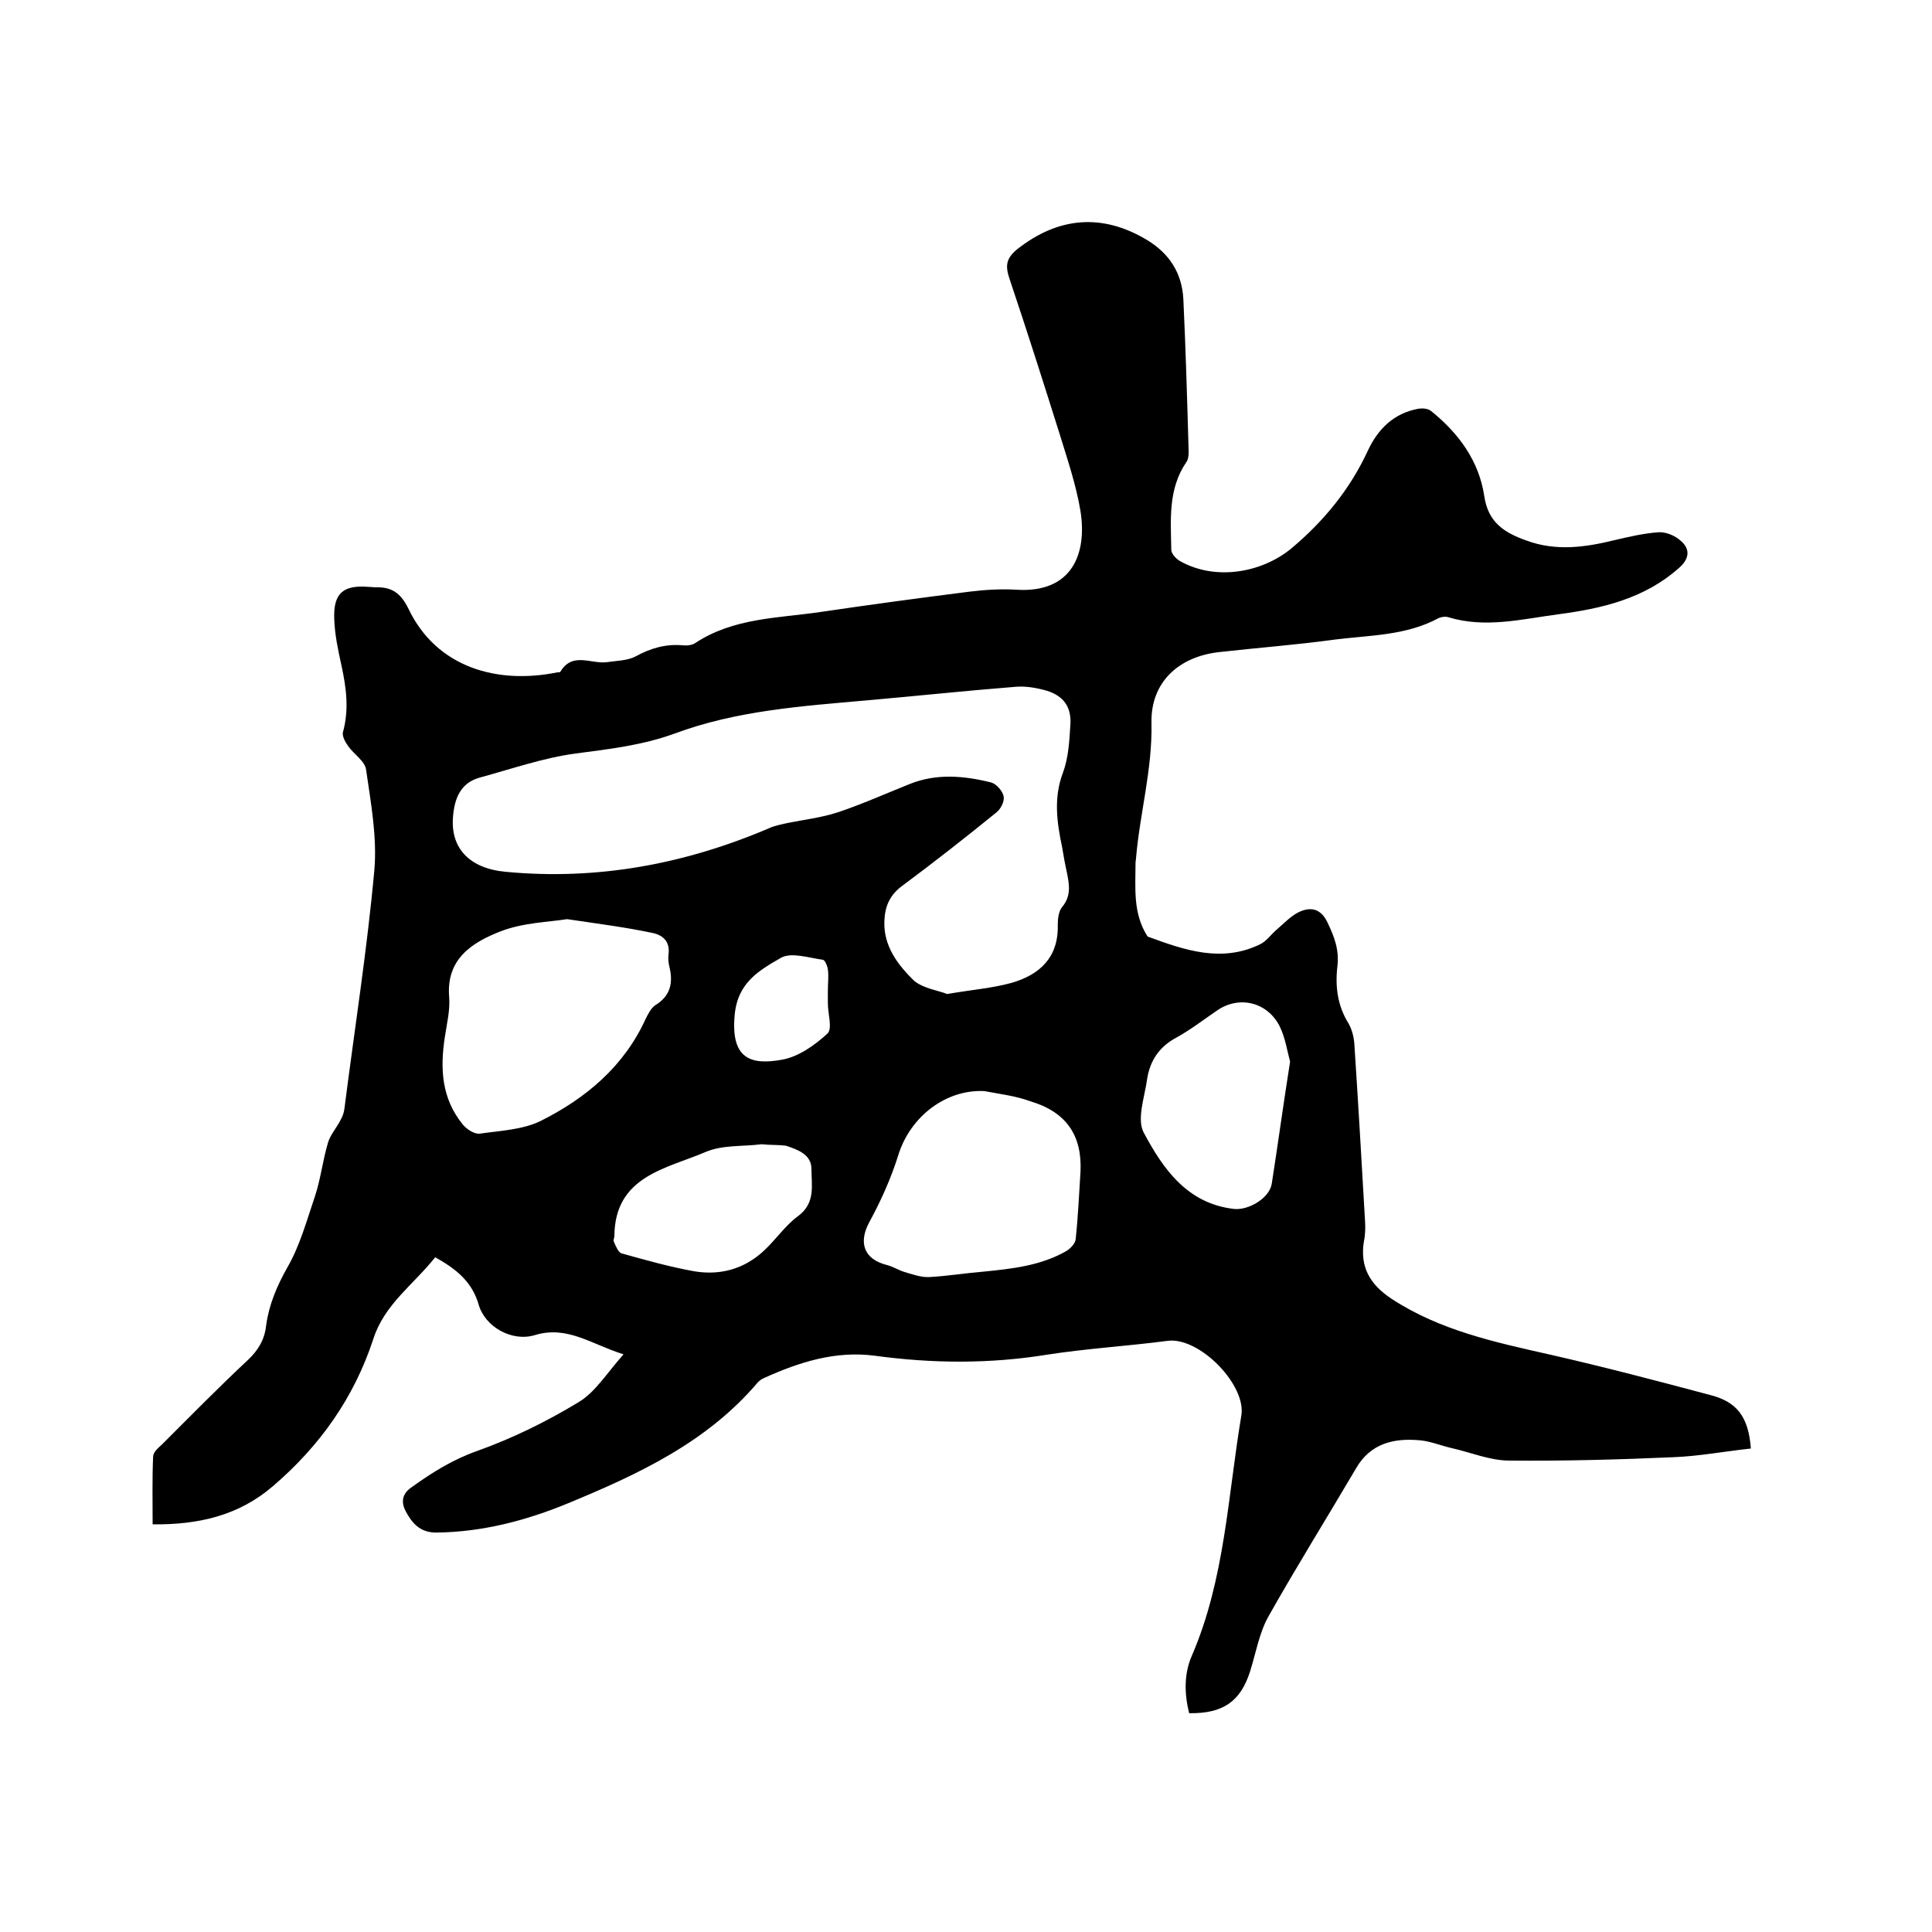
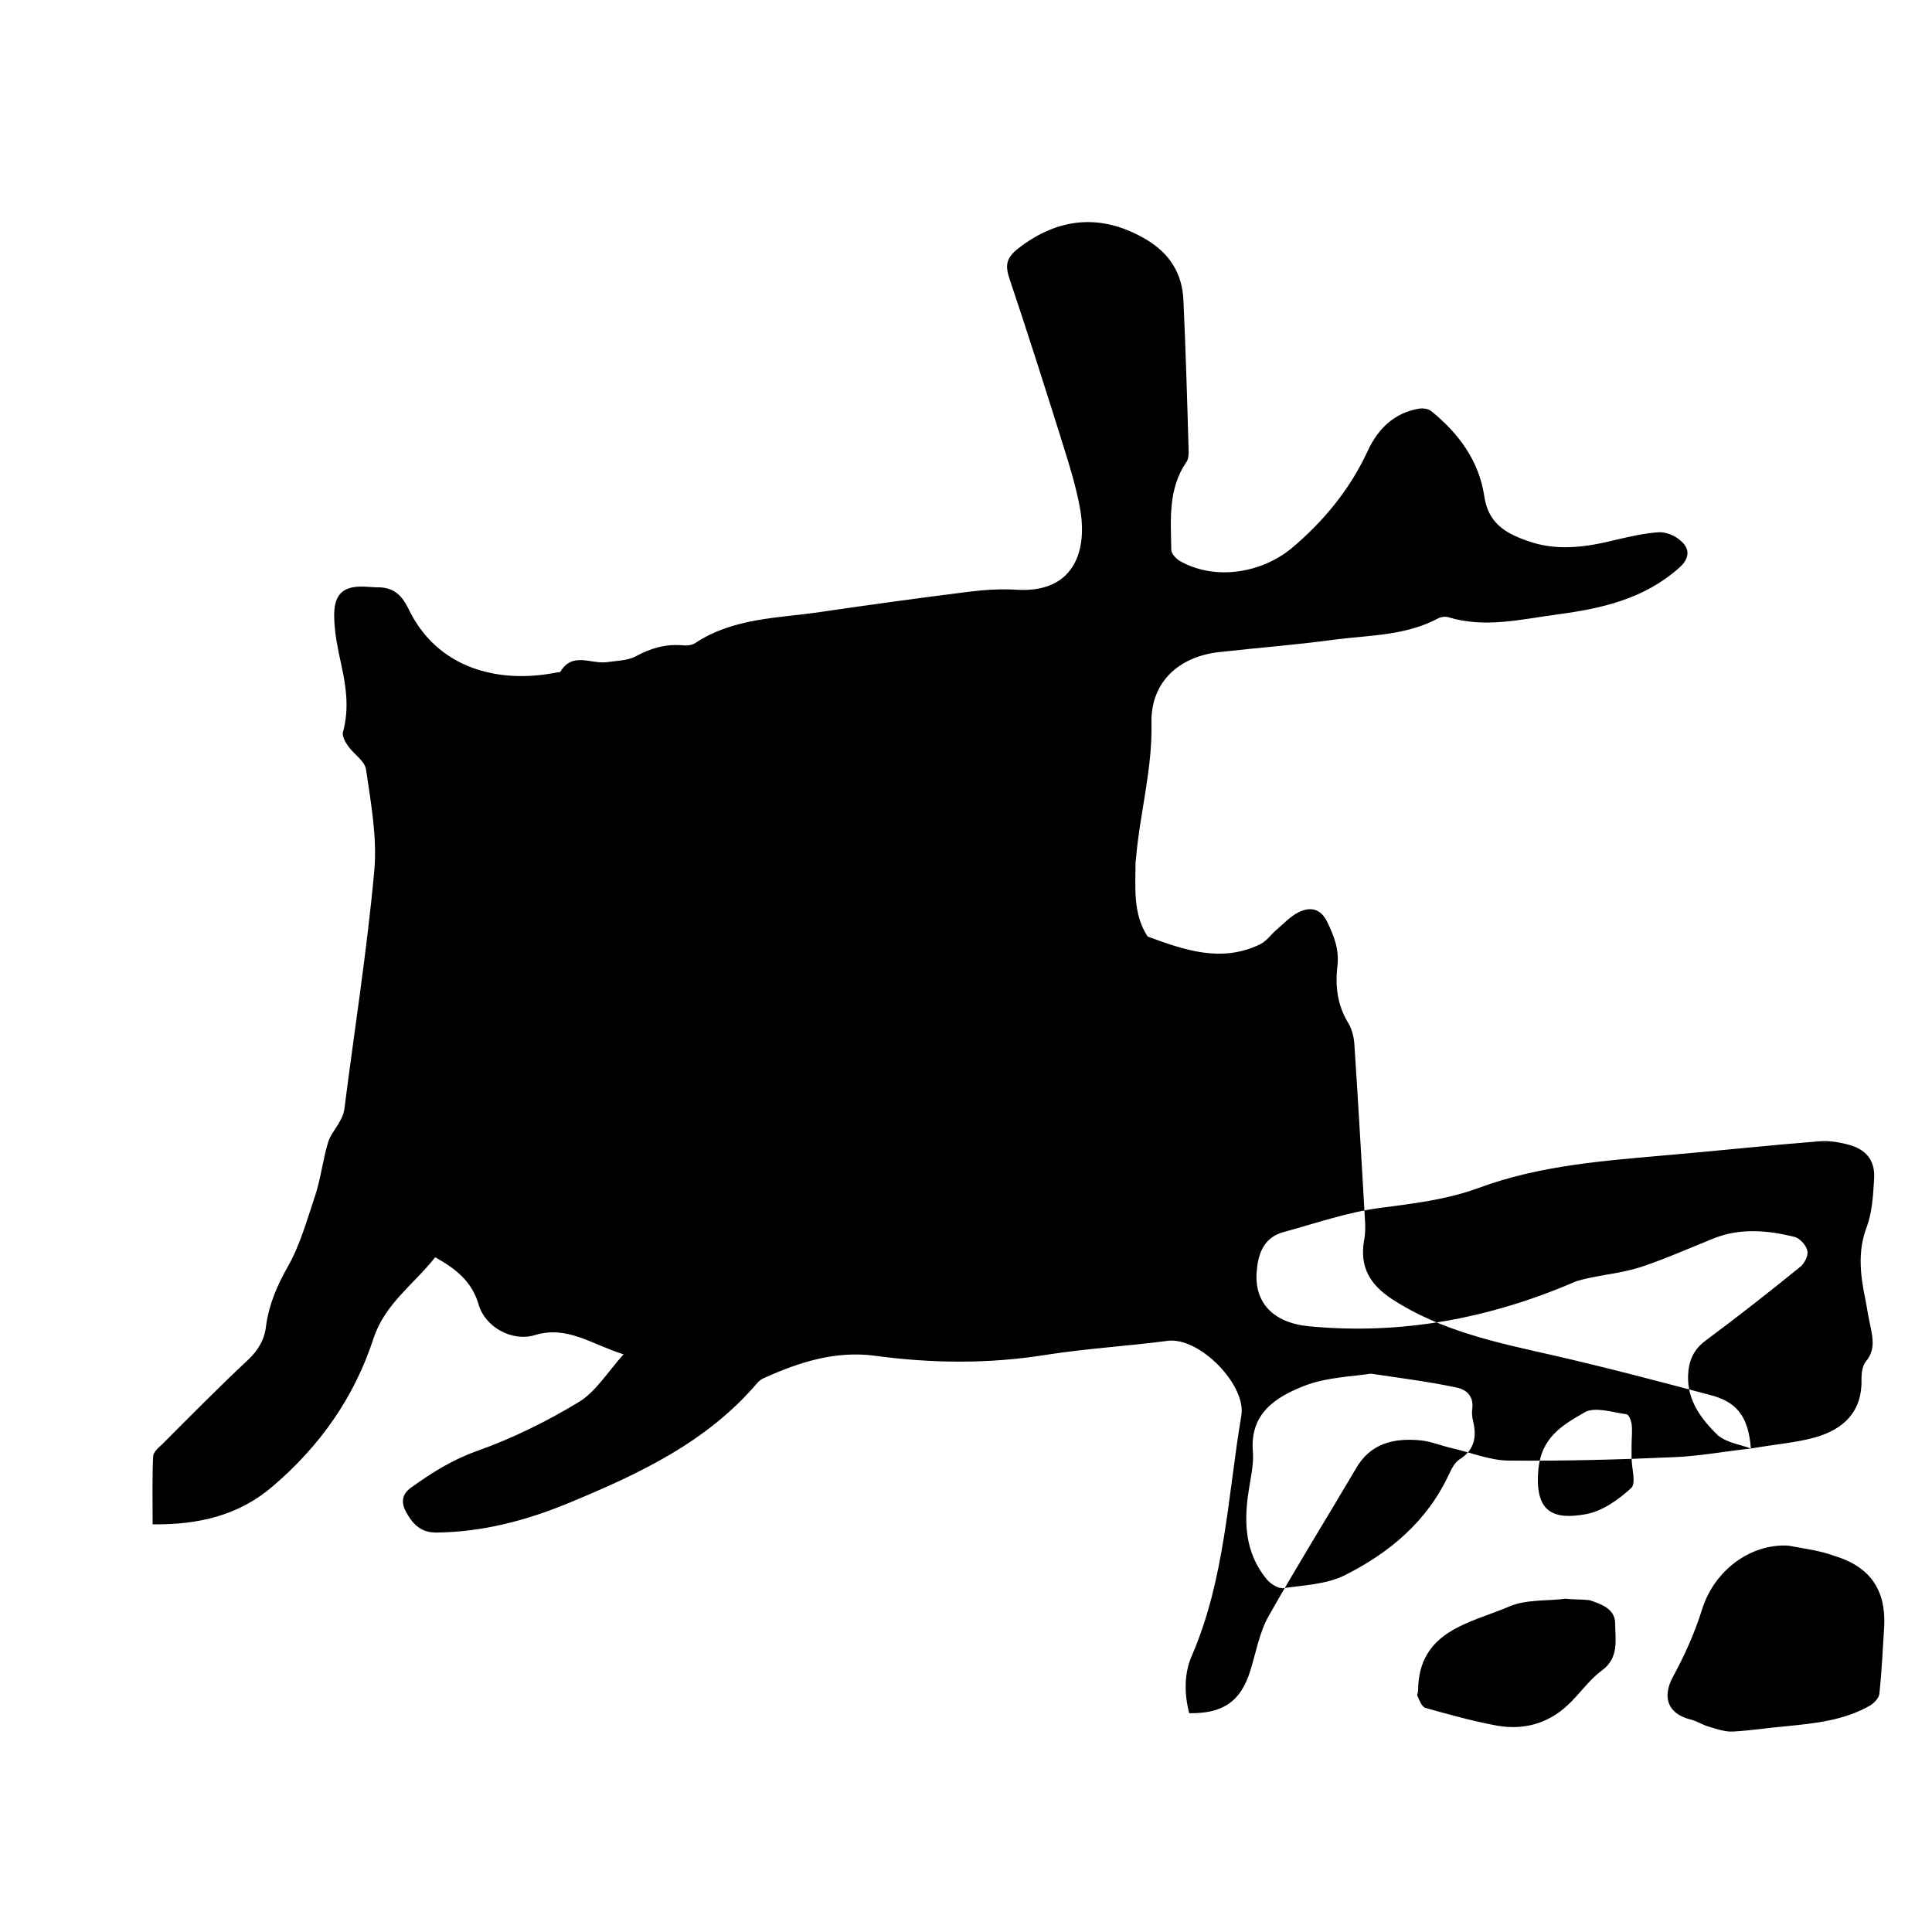
<svg xmlns="http://www.w3.org/2000/svg" enable-background="new 0 0 400 400" viewBox="0 0 400 400">
-   <path d="m362.5 299.9c-5.5.6-10.8 1.6-16.1 1.8-11.3.5-22.6.8-33.9.7-4 0-8-1.7-12-2.6-2.2-.5-4.3-1.4-6.5-1.6-5.4-.5-10.3.6-13.3 5.9-6 10.2-12.3 20.3-18.1 30.6-1.9 3.4-2.6 7.6-3.8 11.4-2 6.2-5.6 8.7-12.6 8.6-1-4-1.1-8.2.6-12 6.8-15.8 7.4-32.9 10.2-49.6 1.1-6.3-8.6-16.3-15.2-15.5-8.4 1.1-16.9 1.6-25.2 2.9-11.8 1.9-23.6 1.8-35.4.2-8.2-1.1-15.7 1.3-23 4.6-.5.2-.9.5-1.3.9-10.5 12.4-24.7 19-39.2 25-8.7 3.6-17.8 6-27.4 6.1-3.4 0-5-2-6.3-4.4-.9-1.7-.9-3.5 1.1-4.9 4.3-3.1 8.6-5.8 13.7-7.6 7.3-2.6 14.4-6.1 21-10.1 3.5-2.1 5.9-6.1 9.3-9.9-6.7-2.1-11.6-6-18.3-4-4.8 1.5-10.4-1.7-11.7-6.3-1.4-4.8-4.7-7.4-9-9.8-4.4 5.6-10.5 9.7-12.8 16.9-4 12.2-11.1 22.2-20.8 30.5-7.1 6.1-15.4 8-24.9 7.9 0-4.8-.1-9.4.1-14 0-.9 1-1.8 1.8-2.5 5.9-5.9 11.8-11.9 17.9-17.6 2.1-2 3.4-4.2 3.7-7.1.6-4.3 2.2-8.1 4.4-12 2.6-4.5 4-9.7 5.7-14.7 1.2-3.6 1.6-7.4 2.7-11.1.5-1.7 1.8-3.1 2.6-4.7.4-.7.7-1.5.8-2.3 2.1-16.5 4.7-32.9 6.2-49.4.6-6.8-.7-13.9-1.7-20.8-.2-1.8-2.5-3.2-3.7-4.9-.6-.8-1.3-2.1-1.1-2.9 1.3-4.7.7-9.2-.3-13.8-.7-3.2-1.4-6.4-1.5-9.7-.2-5.3 1.9-7 7-6.6.5 0 1.1.1 1.6.1 3.2-.1 5.1 1.1 6.7 4.3 5.9 12.5 18.7 15.8 30.9 13.3.2 0 .5 0 .6-.1 2.5-4.2 6.3-1.6 9.6-2 2-.3 4.3-.3 6-1.2 3.1-1.7 6.2-2.6 9.7-2.3.9.1 2 0 2.7-.5 7.9-5.2 17.1-5.1 25.9-6.4 10.2-1.5 20.5-2.9 30.8-4.2 3.2-.4 6.6-.6 9.8-.4 11.5.7 14.6-7.5 13.2-16.3-.9-5.4-2.7-10.7-4.3-15.9-3.4-10.8-6.8-21.5-10.4-32.2-.9-2.7-.7-4.2 1.6-6.1 8.5-6.7 17.6-7.5 26.9-1.9 4.6 2.8 7.2 6.8 7.5 12.2.5 10.6.8 21.2 1.1 31.7 0 .7-.1 1.6-.5 2.1-3.8 5.6-3.2 11.9-3.1 18.1 0 .8.9 1.8 1.7 2.3 7.1 4.1 16.7 2.7 23.1-2.5 6.8-5.7 12.2-12.3 15.9-20.3 2.1-4.5 5.4-7.8 10.6-8.7.8-.1 1.9 0 2.5.5 5.7 4.6 9.9 10.3 11 17.6.8 5.5 4.2 7.6 8.7 9.2 6.2 2.3 12.3 1.4 18.4-.1 3-.7 6-1.4 9-1.6 1.5-.1 3.4.7 4.5 1.7 2.2 1.8 1.8 3.9-.3 5.7-7.2 6.4-16 8.4-25.1 9.6-7.5 1-15 2.9-22.6.6-.6-.2-1.5-.1-2.1.2-6.7 3.6-14.1 3.5-21.3 4.4-8 1.1-16 1.7-24 2.6-8.4.9-14.3 6.2-14.1 14.7.2 9.6-2.4 18.6-3.2 28 0 .3-.1.6-.1.9 0 5.2-.6 10.5 2.5 15.3 7.6 2.8 15.3 5.5 23.3 1.6 1.4-.7 2.3-2.1 3.5-3.1 1.4-1.2 2.8-2.7 4.4-3.5 2.4-1.2 4.6-.9 6 2s2.5 5.7 2.1 9.1c-.5 4.2 0 8.2 2.3 11.9.7 1.2 1.1 2.8 1.2 4.2.8 12.1 1.5 24.3 2.2 36.4.1 1.5.1 3-.2 4.4-.9 5.4 1.2 9 5.7 12 10.1 6.6 21.5 9 33 11.6 11 2.5 22 5.4 32.9 8.3 5.6 1.4 8 4.5 8.5 11.1zm-166.4-94.1c5.2-.9 9.3-1.2 13.3-2.3 5.9-1.7 9.8-5.3 9.6-12.1 0-1.2.2-2.8.9-3.6 1.9-2.3 1.5-4.6 1-7.1-.4-1.8-.7-3.5-1-5.3-1.1-5.2-1.8-10.3.2-15.5 1.1-3 1.3-6.4 1.5-9.7.3-3.7-1.3-6.1-4.9-7.2-2.1-.6-4.4-1-6.5-.8-10.2.8-20.4 1.9-30.7 2.8-13.5 1.2-27 2.1-39.9 6.9-6.6 2.4-13.5 3.2-20.4 4.1-6.7.9-13.3 3.2-19.9 5-4 1.1-5.2 4.4-5.5 8-.6 6.5 3.3 10.8 10.9 11.5 19 1.8 37.2-1.6 54.7-9.1 1.1-.5 2.4-.7 3.6-1 3.5-.7 7-1.1 10.4-2.2 5.1-1.7 10-3.9 15-5.9 5.5-2.2 11.2-1.7 16.8-.3 1.1.3 2.4 1.8 2.6 2.9.2 1-.6 2.6-1.5 3.3-6.4 5.2-12.9 10.3-19.5 15.2-2.6 1.9-3.6 4.3-3.7 7.3-.2 5.2 2.8 9.1 6.2 12.4 2 1.6 5.1 2 6.8 2.7zm-78.7-15.5c-3.7.6-9 .7-13.7 2.5-5.9 2.3-11.4 5.7-10.7 13.7.2 2.7-.5 5.5-.9 8.2-1 6.5-.7 12.7 3.7 18.1.8 1 2.5 2.1 3.6 1.9 4.2-.6 8.8-.8 12.5-2.6 9.4-4.7 17.3-11.3 21.8-21.2.5-1 1.1-2.2 2-2.8 3.1-1.9 3.7-4.6 2.9-7.9-.2-.8-.3-1.7-.2-2.5.4-2.8-1.2-4.2-3.6-4.6-5.2-1.1-10.6-1.8-17.4-2.8zm86.4 35.6c-7.9-.4-15.3 5.2-17.8 13.2-1.5 4.8-3.6 9.5-6 13.9-2.3 4.2-1.2 7.7 3.6 8.9 1.2.3 2.3 1 3.5 1.4 1.7.5 3.6 1.2 5.3 1.1 3.7-.2 7.4-.8 11-1.1 6-.6 12-1.2 17.4-4.3.8-.5 1.8-1.5 1.9-2.4.5-4.6.7-9.3 1-13.9.4-7.7-3-12.5-10.4-14.7-3-1.1-6.3-1.5-9.5-2.1zm63.3-6.1c-.6-2.2-1-5-2.2-7.4-2.6-5-8.4-6.3-12.9-3.2-2.8 1.9-5.5 4-8.4 5.6-3.6 1.9-5.5 4.8-6.1 8.6-.5 3.7-2.2 8.3-.7 11.1 4 7.5 9 14.7 18.7 15.8 3 .3 7.3-2.2 7.8-5.2 1.3-8.3 2.4-16.5 3.8-25.3zm-109.4 17.1c-3.8.5-8.1.1-11.6 1.6-8.2 3.5-18.8 5-18.9 17.4 0 .4-.3.9-.1 1.2.4.9.9 2.2 1.6 2.4 5 1.4 10 2.8 15 3.7 5.3.9 10.3-.4 14.4-4.2 2.5-2.3 4.4-5.2 7.1-7.2 3.7-2.7 2.8-6.4 2.8-9.8 0-3-2.9-4-5.3-4.8-1.6-.2-3.2-.1-5-.3zm13.7-31.8c0-1.5.2-3 0-4.4-.1-.7-.6-2-1.1-2-2.9-.4-6.5-1.6-8.6-.4-4.5 2.6-9 5.1-9.6 11.9-.8 8.9 3.2 10.4 9.8 9.2 3.4-.6 6.8-3 9.4-5.4 1.1-1 .1-4.1.1-6.3 0-.9 0-1.8 0-2.6z" />
+   <path d="m362.5 299.9c-5.5.6-10.8 1.6-16.1 1.8-11.3.5-22.6.8-33.9.7-4 0-8-1.7-12-2.6-2.2-.5-4.3-1.4-6.5-1.6-5.4-.5-10.3.6-13.3 5.9-6 10.2-12.3 20.3-18.1 30.6-1.9 3.4-2.6 7.6-3.8 11.4-2 6.2-5.6 8.7-12.6 8.6-1-4-1.1-8.2.6-12 6.8-15.8 7.4-32.9 10.2-49.6 1.1-6.3-8.6-16.3-15.2-15.5-8.4 1.1-16.9 1.6-25.2 2.9-11.8 1.9-23.6 1.8-35.4.2-8.2-1.1-15.7 1.3-23 4.6-.5.2-.9.5-1.3.9-10.5 12.4-24.7 19-39.2 25-8.7 3.6-17.8 6-27.4 6.1-3.4 0-5-2-6.3-4.4-.9-1.7-.9-3.5 1.1-4.9 4.3-3.1 8.6-5.8 13.7-7.6 7.3-2.6 14.4-6.1 21-10.1 3.5-2.1 5.9-6.1 9.3-9.9-6.7-2.1-11.6-6-18.3-4-4.8 1.5-10.4-1.7-11.7-6.3-1.4-4.8-4.7-7.4-9-9.8-4.4 5.6-10.5 9.7-12.8 16.9-4 12.2-11.1 22.2-20.8 30.5-7.1 6.1-15.4 8-24.9 7.9 0-4.8-.1-9.4.1-14 0-.9 1-1.8 1.8-2.5 5.9-5.9 11.8-11.9 17.9-17.6 2.1-2 3.4-4.2 3.7-7.1.6-4.3 2.2-8.1 4.4-12 2.6-4.5 4-9.7 5.7-14.7 1.2-3.6 1.6-7.4 2.7-11.1.5-1.7 1.8-3.1 2.6-4.7.4-.7.7-1.5.8-2.3 2.1-16.5 4.7-32.9 6.2-49.4.6-6.8-.7-13.9-1.7-20.8-.2-1.8-2.5-3.2-3.7-4.9-.6-.8-1.3-2.1-1.1-2.9 1.3-4.7.7-9.2-.3-13.8-.7-3.2-1.4-6.4-1.5-9.7-.2-5.3 1.9-7 7-6.6.5 0 1.1.1 1.6.1 3.2-.1 5.1 1.1 6.7 4.3 5.9 12.5 18.7 15.8 30.9 13.3.2 0 .5 0 .6-.1 2.5-4.2 6.3-1.6 9.6-2 2-.3 4.3-.3 6-1.2 3.1-1.7 6.2-2.6 9.7-2.3.9.1 2 0 2.7-.5 7.9-5.2 17.1-5.1 25.9-6.4 10.2-1.5 20.5-2.9 30.8-4.2 3.2-.4 6.6-.6 9.8-.4 11.5.7 14.6-7.5 13.2-16.3-.9-5.4-2.7-10.7-4.3-15.9-3.4-10.8-6.8-21.5-10.4-32.2-.9-2.7-.7-4.2 1.6-6.1 8.5-6.7 17.6-7.5 26.9-1.9 4.6 2.8 7.2 6.8 7.5 12.2.5 10.6.8 21.2 1.1 31.7 0 .7-.1 1.6-.5 2.1-3.8 5.6-3.2 11.9-3.1 18.1 0 .8.9 1.8 1.7 2.3 7.1 4.1 16.7 2.7 23.1-2.5 6.8-5.7 12.2-12.3 15.9-20.3 2.1-4.5 5.4-7.8 10.6-8.7.8-.1 1.9 0 2.5.5 5.7 4.6 9.9 10.3 11 17.6.8 5.5 4.2 7.6 8.7 9.2 6.2 2.3 12.3 1.4 18.4-.1 3-.7 6-1.4 9-1.6 1.5-.1 3.4.7 4.5 1.7 2.2 1.8 1.8 3.9-.3 5.7-7.2 6.4-16 8.4-25.1 9.6-7.5 1-15 2.9-22.6.6-.6-.2-1.5-.1-2.1.2-6.7 3.6-14.1 3.5-21.3 4.4-8 1.1-16 1.7-24 2.6-8.4.9-14.3 6.2-14.1 14.7.2 9.6-2.4 18.6-3.2 28 0 .3-.1.6-.1.9 0 5.2-.6 10.5 2.5 15.3 7.6 2.8 15.3 5.5 23.3 1.6 1.4-.7 2.3-2.1 3.5-3.1 1.4-1.2 2.8-2.7 4.4-3.5 2.4-1.2 4.6-.9 6 2s2.5 5.7 2.1 9.1c-.5 4.2 0 8.2 2.3 11.9.7 1.2 1.1 2.8 1.2 4.2.8 12.1 1.5 24.3 2.2 36.4.1 1.5.1 3-.2 4.4-.9 5.4 1.2 9 5.7 12 10.1 6.6 21.5 9 33 11.6 11 2.5 22 5.4 32.9 8.3 5.6 1.4 8 4.5 8.5 11.1zc5.2-.9 9.3-1.2 13.3-2.3 5.9-1.7 9.8-5.3 9.6-12.1 0-1.2.2-2.8.9-3.6 1.9-2.3 1.5-4.6 1-7.1-.4-1.8-.7-3.5-1-5.3-1.1-5.2-1.8-10.3.2-15.5 1.1-3 1.3-6.4 1.5-9.7.3-3.7-1.3-6.1-4.9-7.2-2.1-.6-4.4-1-6.5-.8-10.2.8-20.4 1.9-30.7 2.8-13.5 1.2-27 2.1-39.9 6.9-6.6 2.4-13.5 3.2-20.4 4.1-6.7.9-13.3 3.2-19.9 5-4 1.1-5.2 4.4-5.5 8-.6 6.5 3.3 10.8 10.9 11.5 19 1.8 37.2-1.6 54.7-9.1 1.1-.5 2.4-.7 3.6-1 3.5-.7 7-1.1 10.4-2.2 5.1-1.7 10-3.9 15-5.9 5.5-2.2 11.2-1.7 16.8-.3 1.1.3 2.4 1.8 2.6 2.9.2 1-.6 2.6-1.5 3.3-6.4 5.2-12.9 10.3-19.5 15.2-2.6 1.9-3.6 4.3-3.7 7.3-.2 5.2 2.8 9.1 6.2 12.4 2 1.6 5.1 2 6.8 2.7zm-78.7-15.5c-3.7.6-9 .7-13.7 2.5-5.9 2.3-11.4 5.7-10.7 13.7.2 2.7-.5 5.5-.9 8.2-1 6.5-.7 12.7 3.7 18.1.8 1 2.5 2.1 3.6 1.9 4.2-.6 8.8-.8 12.5-2.6 9.4-4.7 17.3-11.3 21.8-21.2.5-1 1.1-2.2 2-2.8 3.1-1.9 3.7-4.6 2.9-7.9-.2-.8-.3-1.7-.2-2.5.4-2.8-1.2-4.2-3.6-4.6-5.2-1.1-10.6-1.8-17.4-2.8zm86.4 35.6c-7.9-.4-15.3 5.2-17.8 13.2-1.5 4.8-3.6 9.5-6 13.9-2.3 4.2-1.2 7.7 3.6 8.9 1.2.3 2.3 1 3.5 1.4 1.7.5 3.6 1.2 5.3 1.1 3.7-.2 7.4-.8 11-1.1 6-.6 12-1.2 17.4-4.3.8-.5 1.8-1.5 1.9-2.4.5-4.6.7-9.3 1-13.9.4-7.7-3-12.5-10.4-14.7-3-1.1-6.3-1.5-9.5-2.1zm63.3-6.1c-.6-2.2-1-5-2.2-7.4-2.6-5-8.4-6.3-12.9-3.2-2.8 1.9-5.5 4-8.4 5.6-3.6 1.9-5.5 4.8-6.1 8.6-.5 3.7-2.2 8.3-.7 11.1 4 7.5 9 14.7 18.7 15.8 3 .3 7.3-2.2 7.8-5.2 1.3-8.3 2.4-16.5 3.8-25.3zm-109.4 17.1c-3.8.5-8.1.1-11.6 1.6-8.2 3.5-18.8 5-18.9 17.4 0 .4-.3.9-.1 1.2.4.9.9 2.2 1.6 2.4 5 1.4 10 2.8 15 3.7 5.3.9 10.3-.4 14.4-4.2 2.5-2.3 4.4-5.2 7.1-7.2 3.7-2.7 2.8-6.4 2.8-9.8 0-3-2.9-4-5.3-4.8-1.6-.2-3.2-.1-5-.3zm13.7-31.8c0-1.5.2-3 0-4.4-.1-.7-.6-2-1.1-2-2.9-.4-6.5-1.6-8.6-.4-4.5 2.6-9 5.1-9.6 11.9-.8 8.9 3.2 10.4 9.8 9.2 3.4-.6 6.8-3 9.4-5.4 1.1-1 .1-4.1.1-6.3 0-.9 0-1.8 0-2.6z" />
</svg>